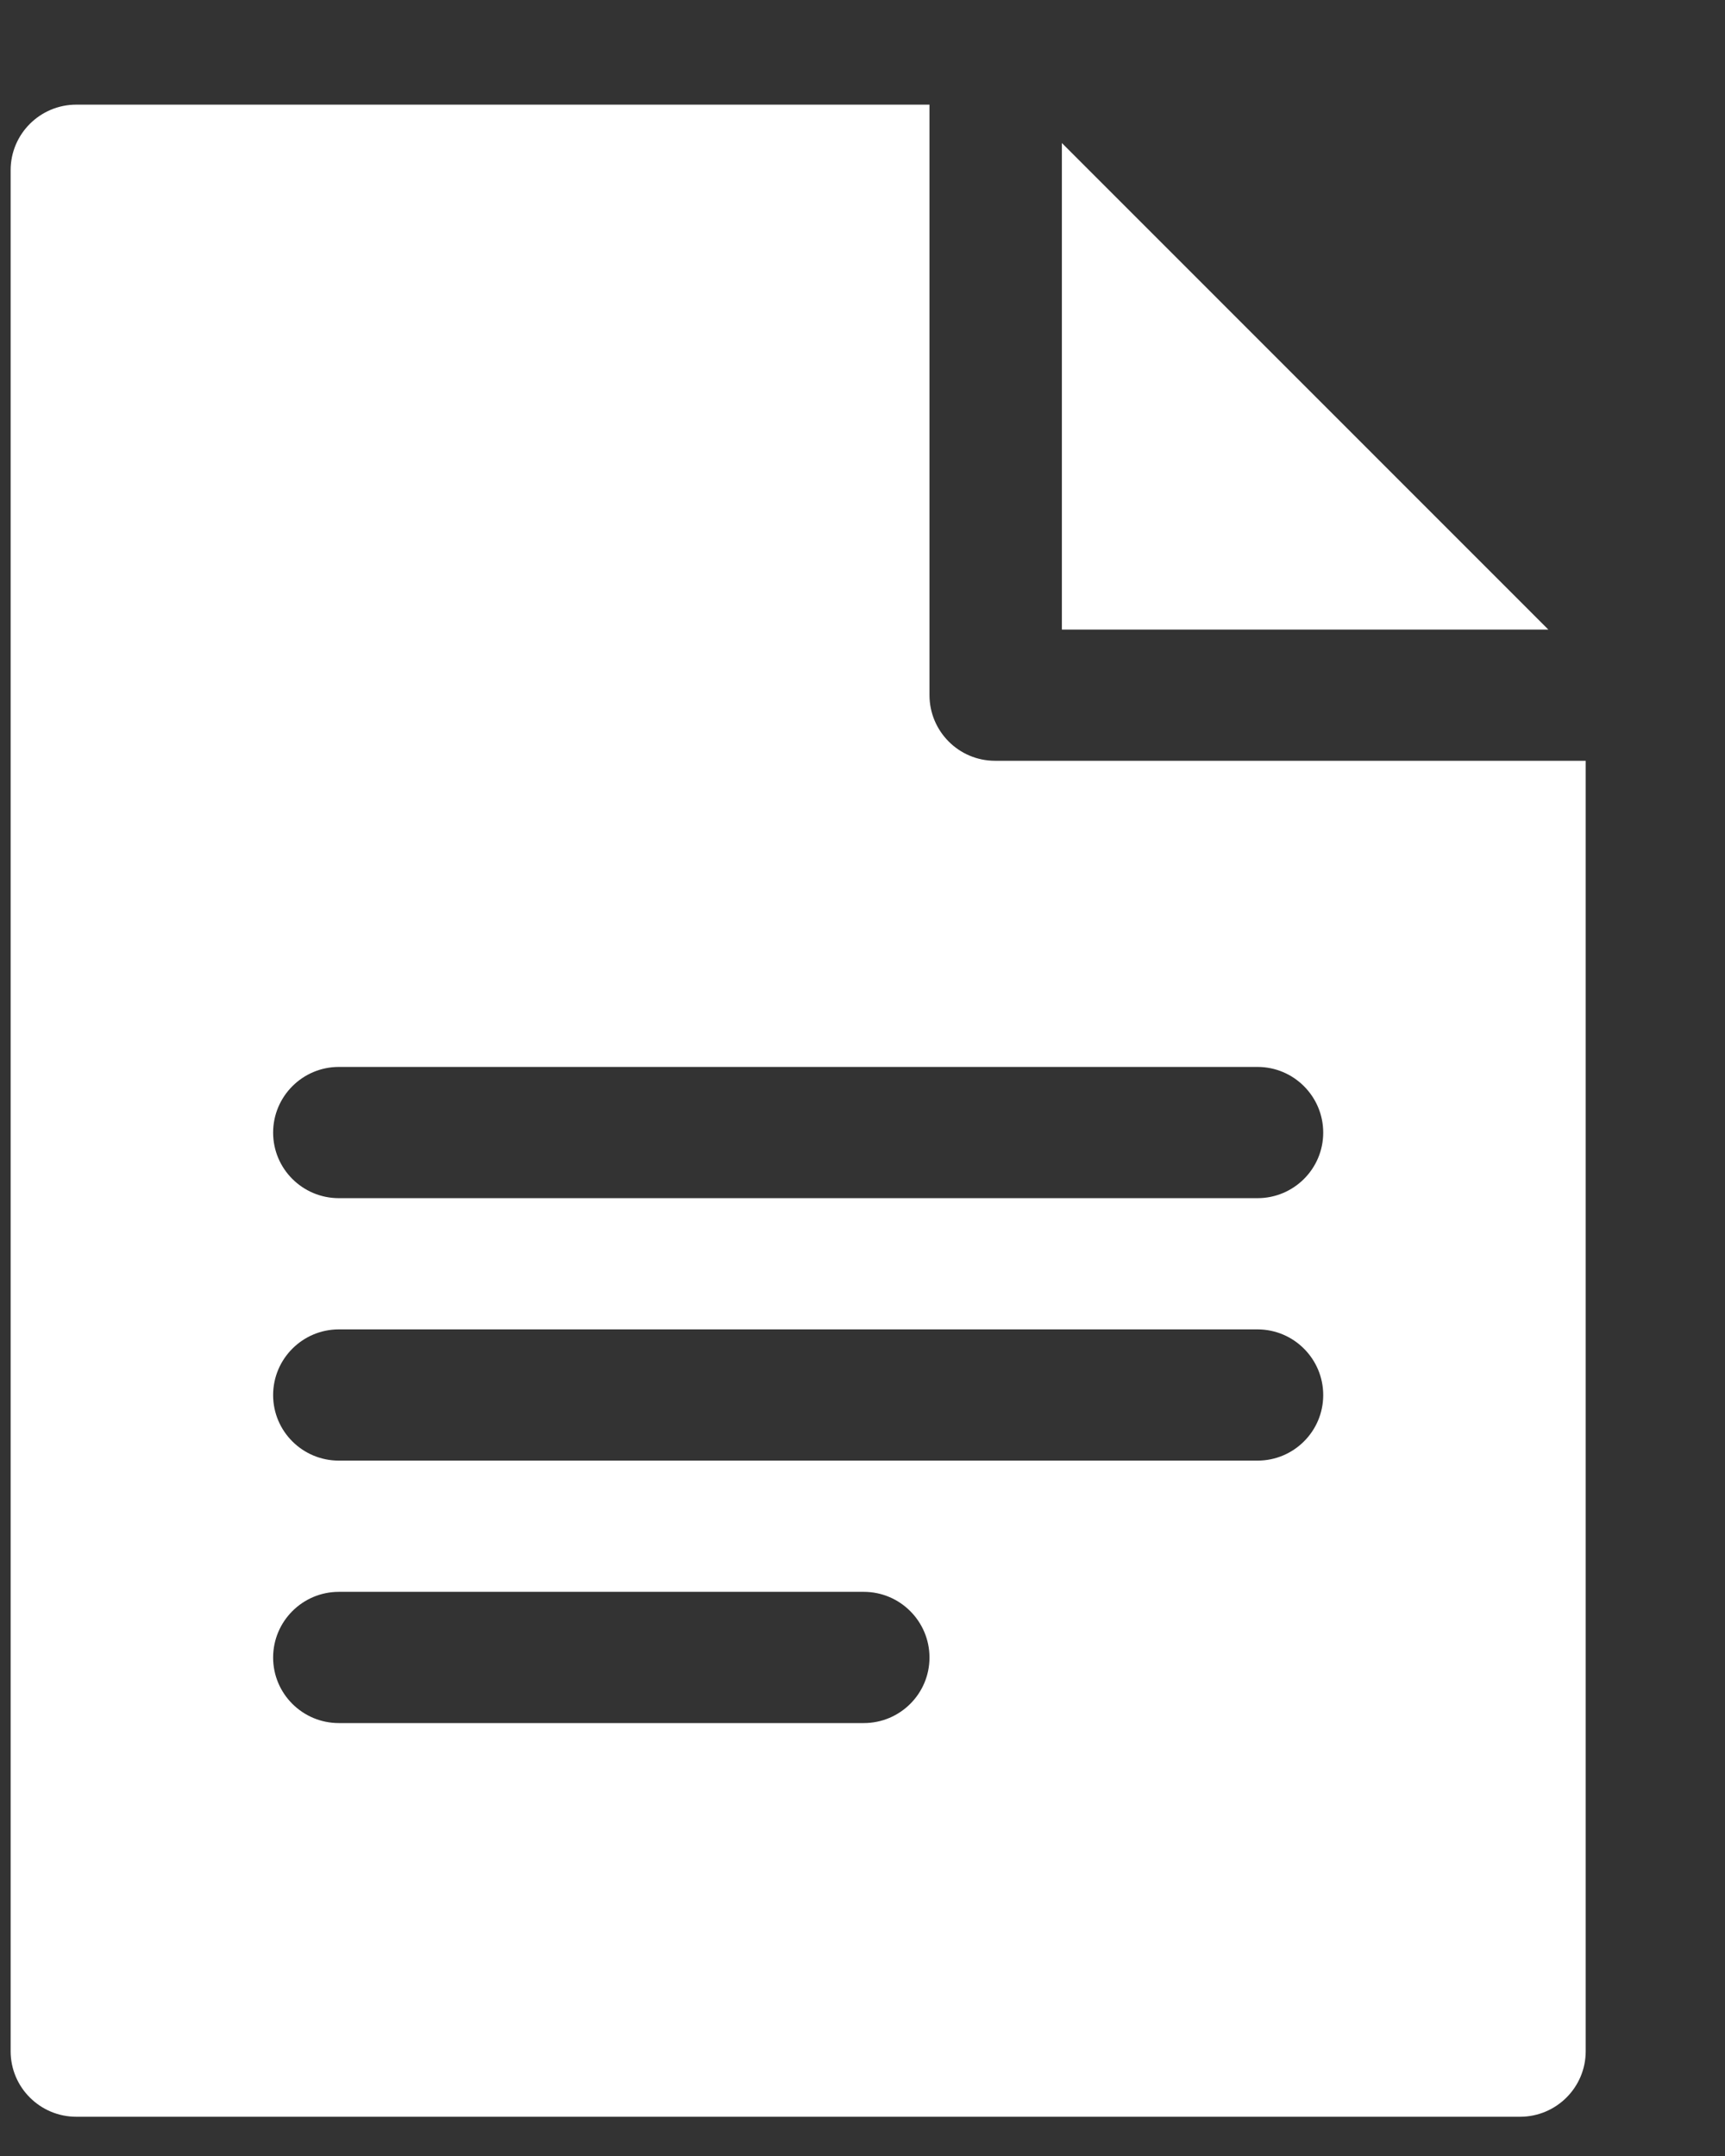
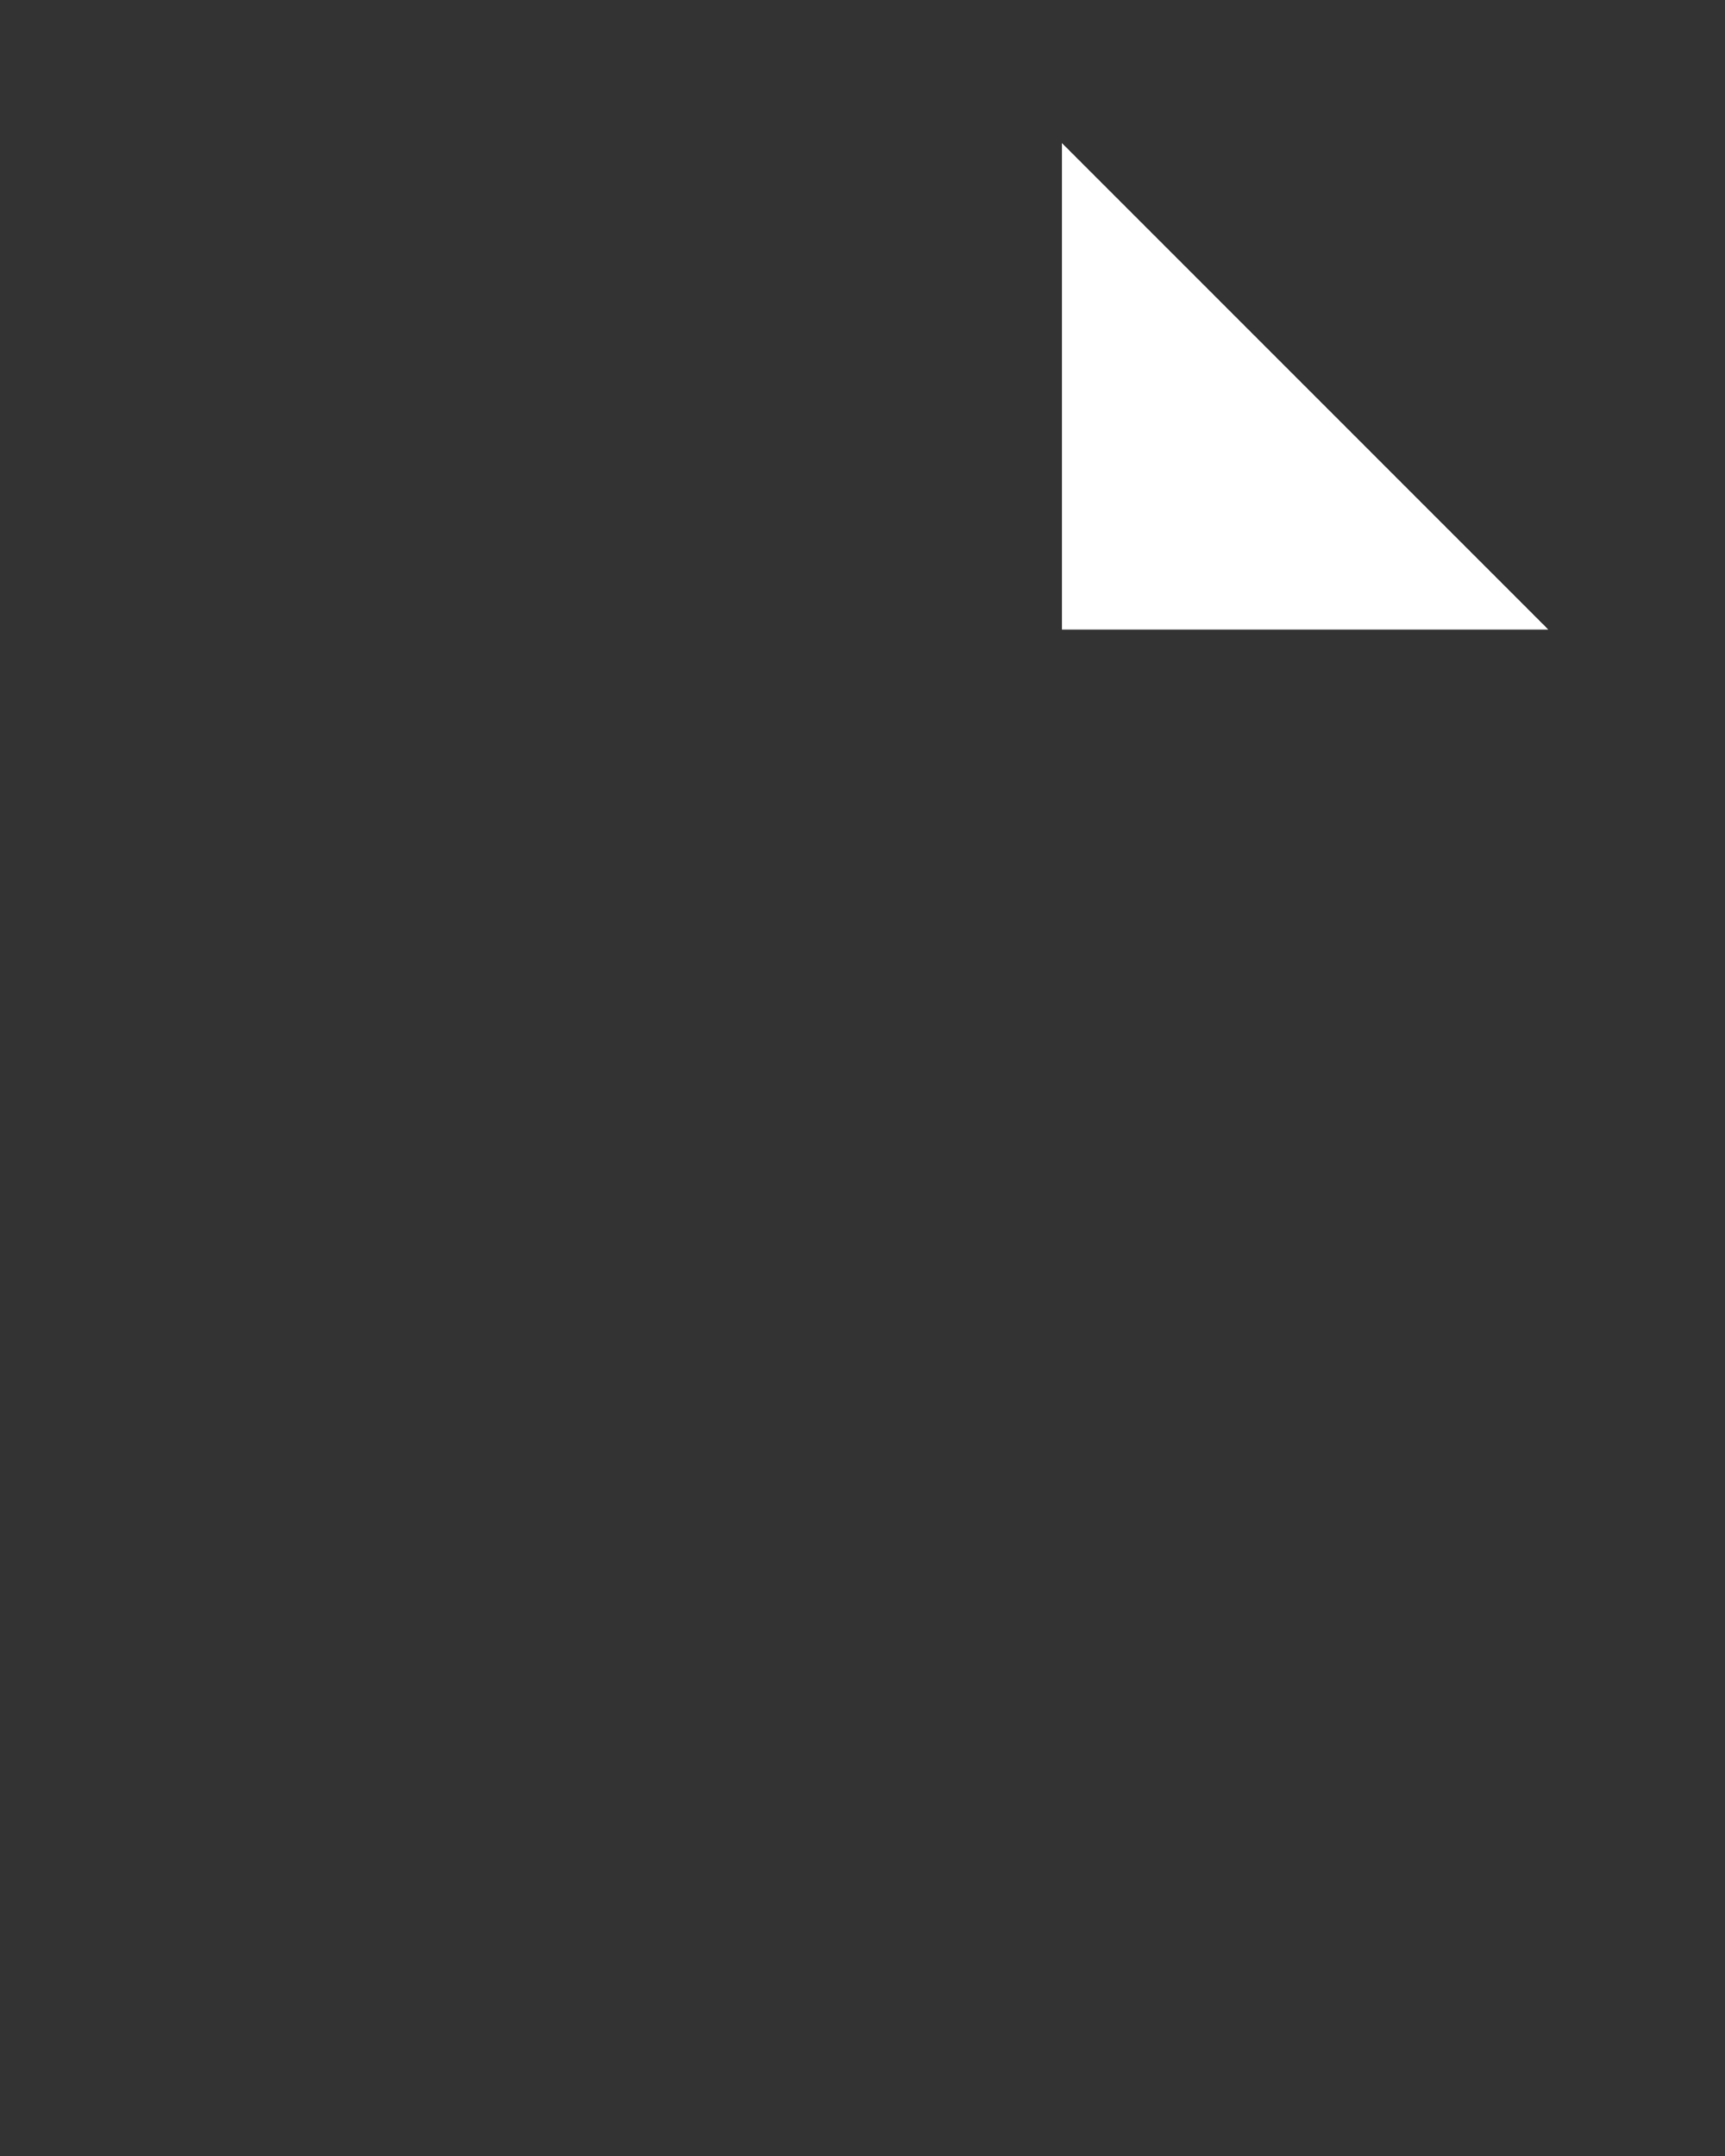
<svg xmlns="http://www.w3.org/2000/svg" width="12" height="15" viewBox="0 0 12 15" fill="none">
  <rect x="0" y="0" width="12" height="15" fill="#333333" stroke="none" />
  <path d="M7.387 0.995V4.38H10.771L7.387 0.995Z" fill="white" />
-   <path d="M6.922 5.293C6.67 5.293 6.466 5.088 6.466 4.836V0.728H0.531C0.279 0.728 0.074 0.932 0.074 1.184V14.271C0.074 14.523 0.279 14.727 0.531 14.727H10.574C10.826 14.727 11.031 14.523 11.031 14.271V5.293H6.922ZM6.009 11.988H2.357C2.105 11.988 1.9 11.784 1.9 11.532C1.9 11.28 2.105 11.075 2.357 11.075H6.009C6.261 11.075 6.466 11.28 6.466 11.532C6.466 11.784 6.261 11.988 6.009 11.988ZM8.748 10.162H2.357C2.105 10.162 1.9 9.958 1.9 9.706C1.9 9.454 2.105 9.249 2.357 9.249H8.748C9 9.249 9.205 9.454 9.205 9.706C9.205 9.958 9 10.162 8.748 10.162ZM8.748 8.336H2.357C2.105 8.336 1.9 8.132 1.9 7.88C1.9 7.628 2.105 7.423 2.357 7.423H8.748C9 7.423 9.205 7.628 9.205 7.88C9.205 8.132 9 8.336 8.748 8.336Z" fill="white" />
</svg>